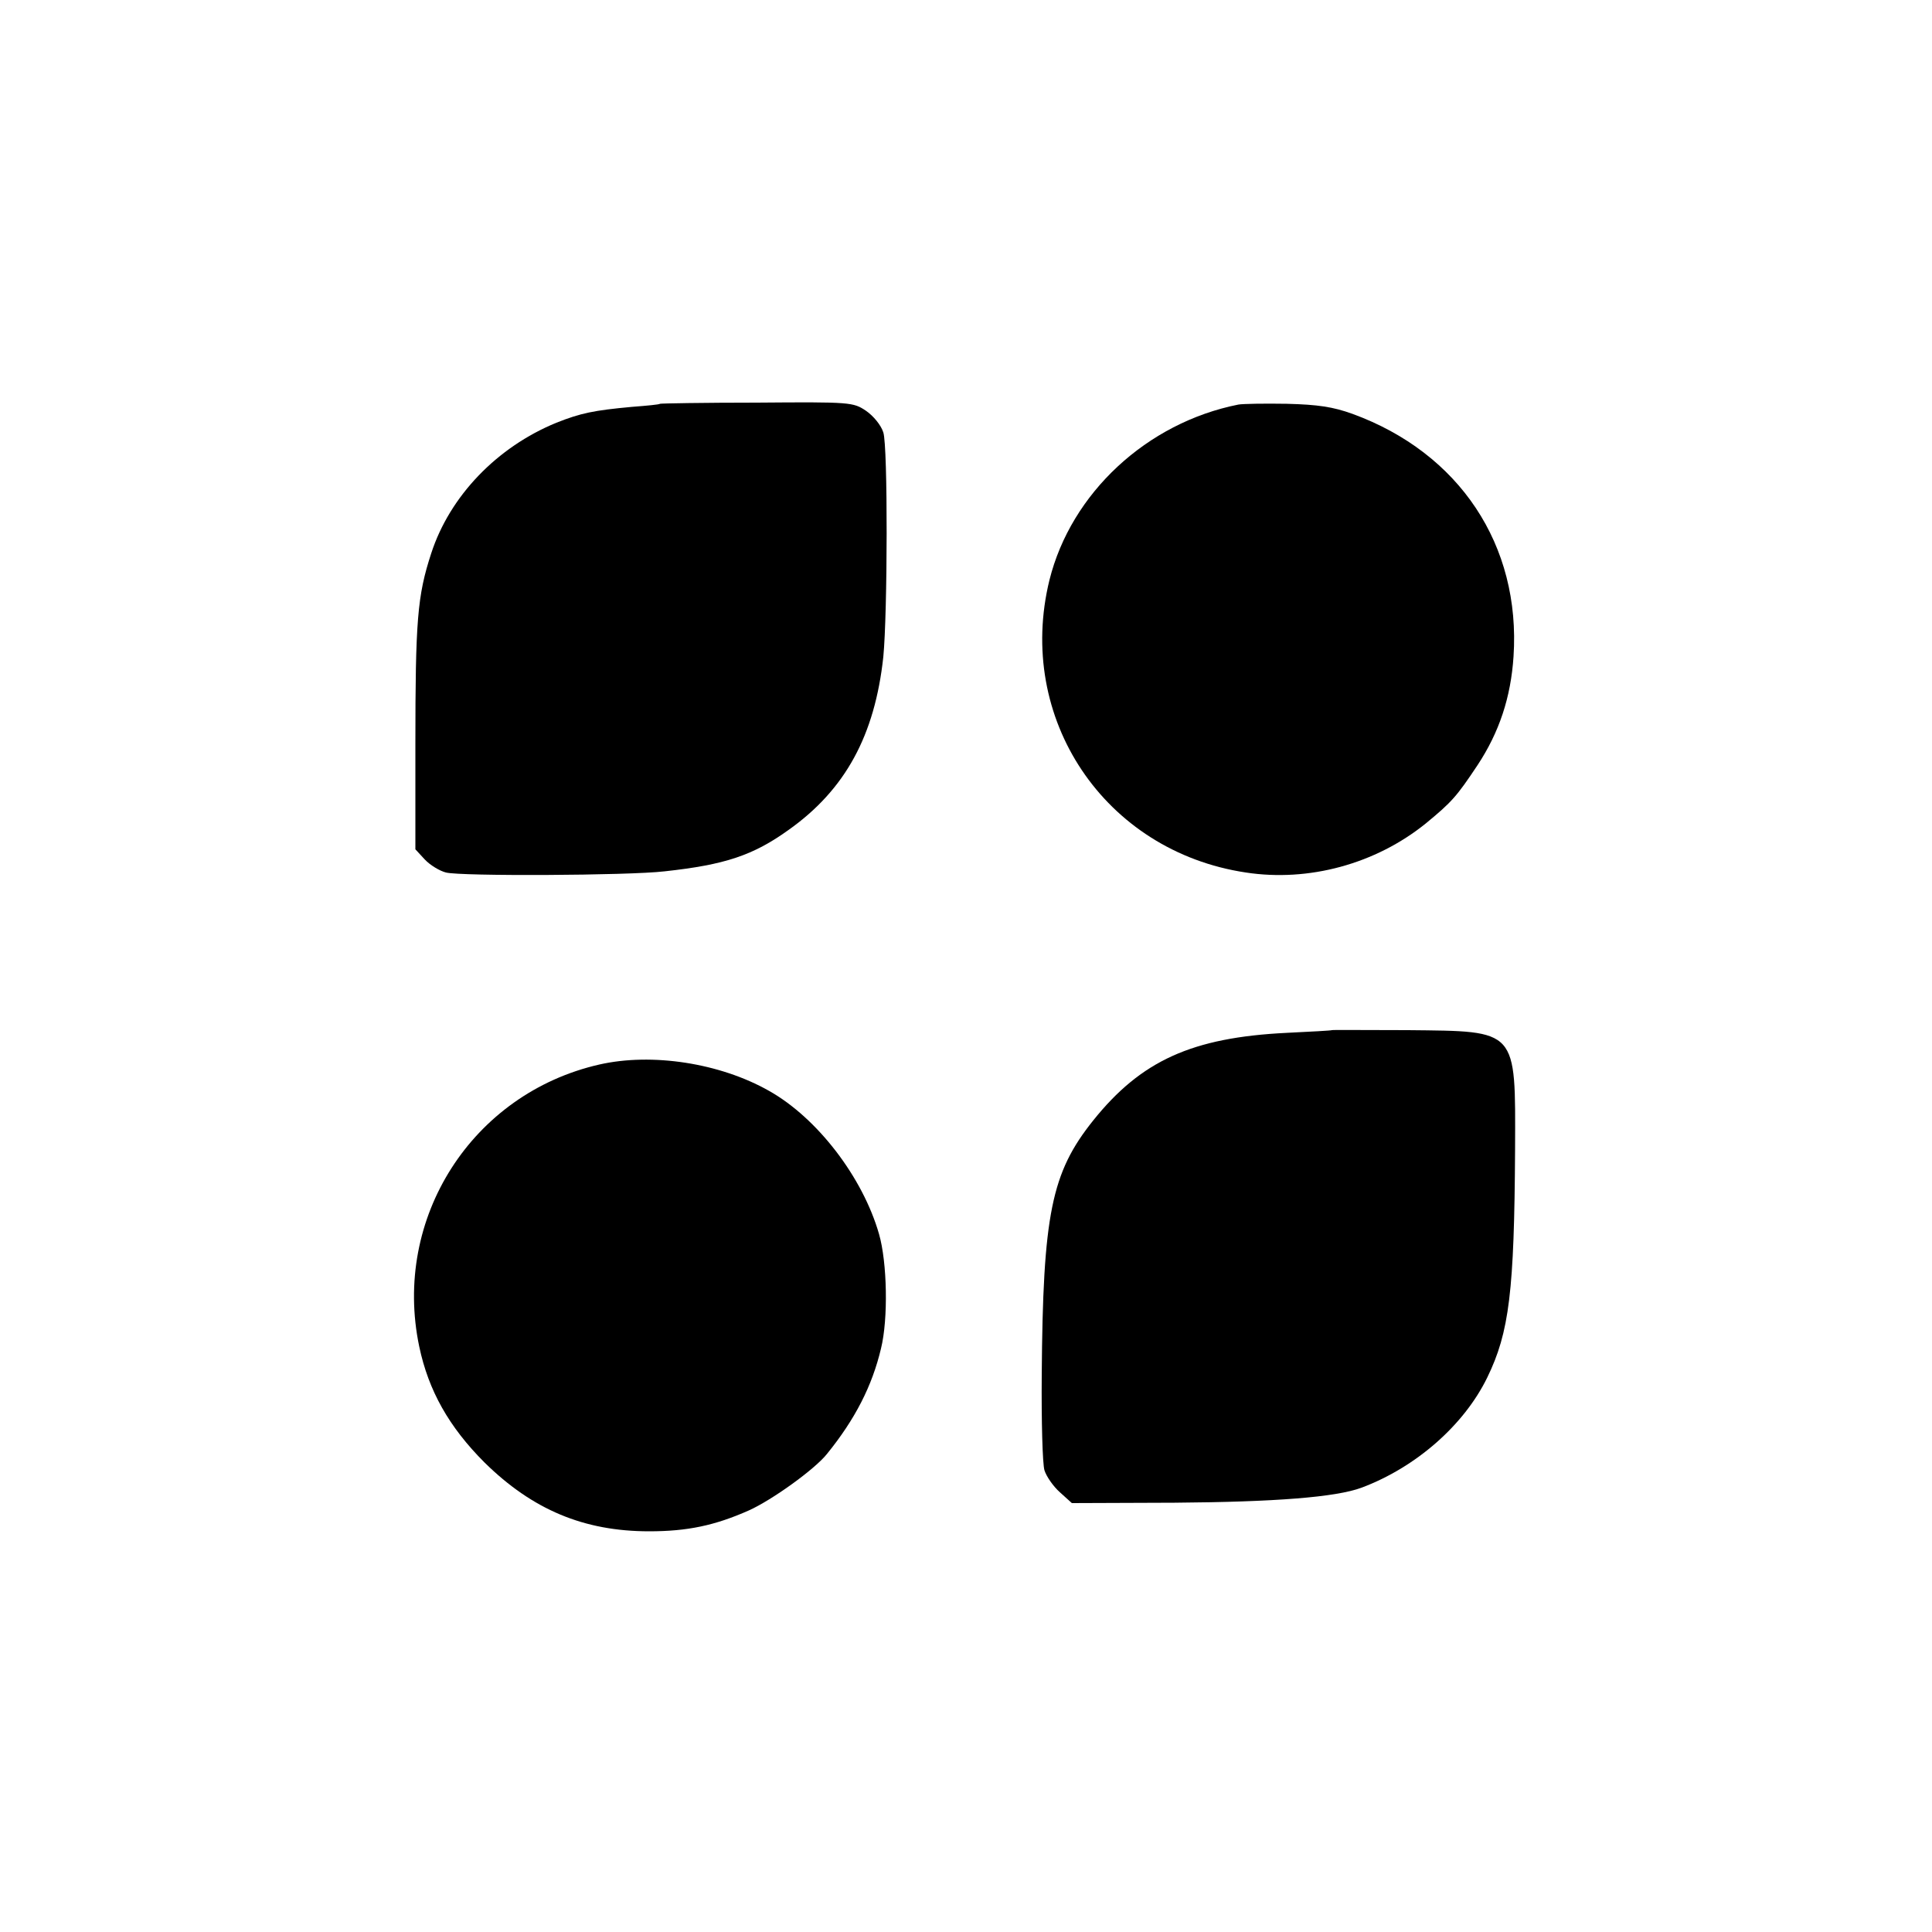
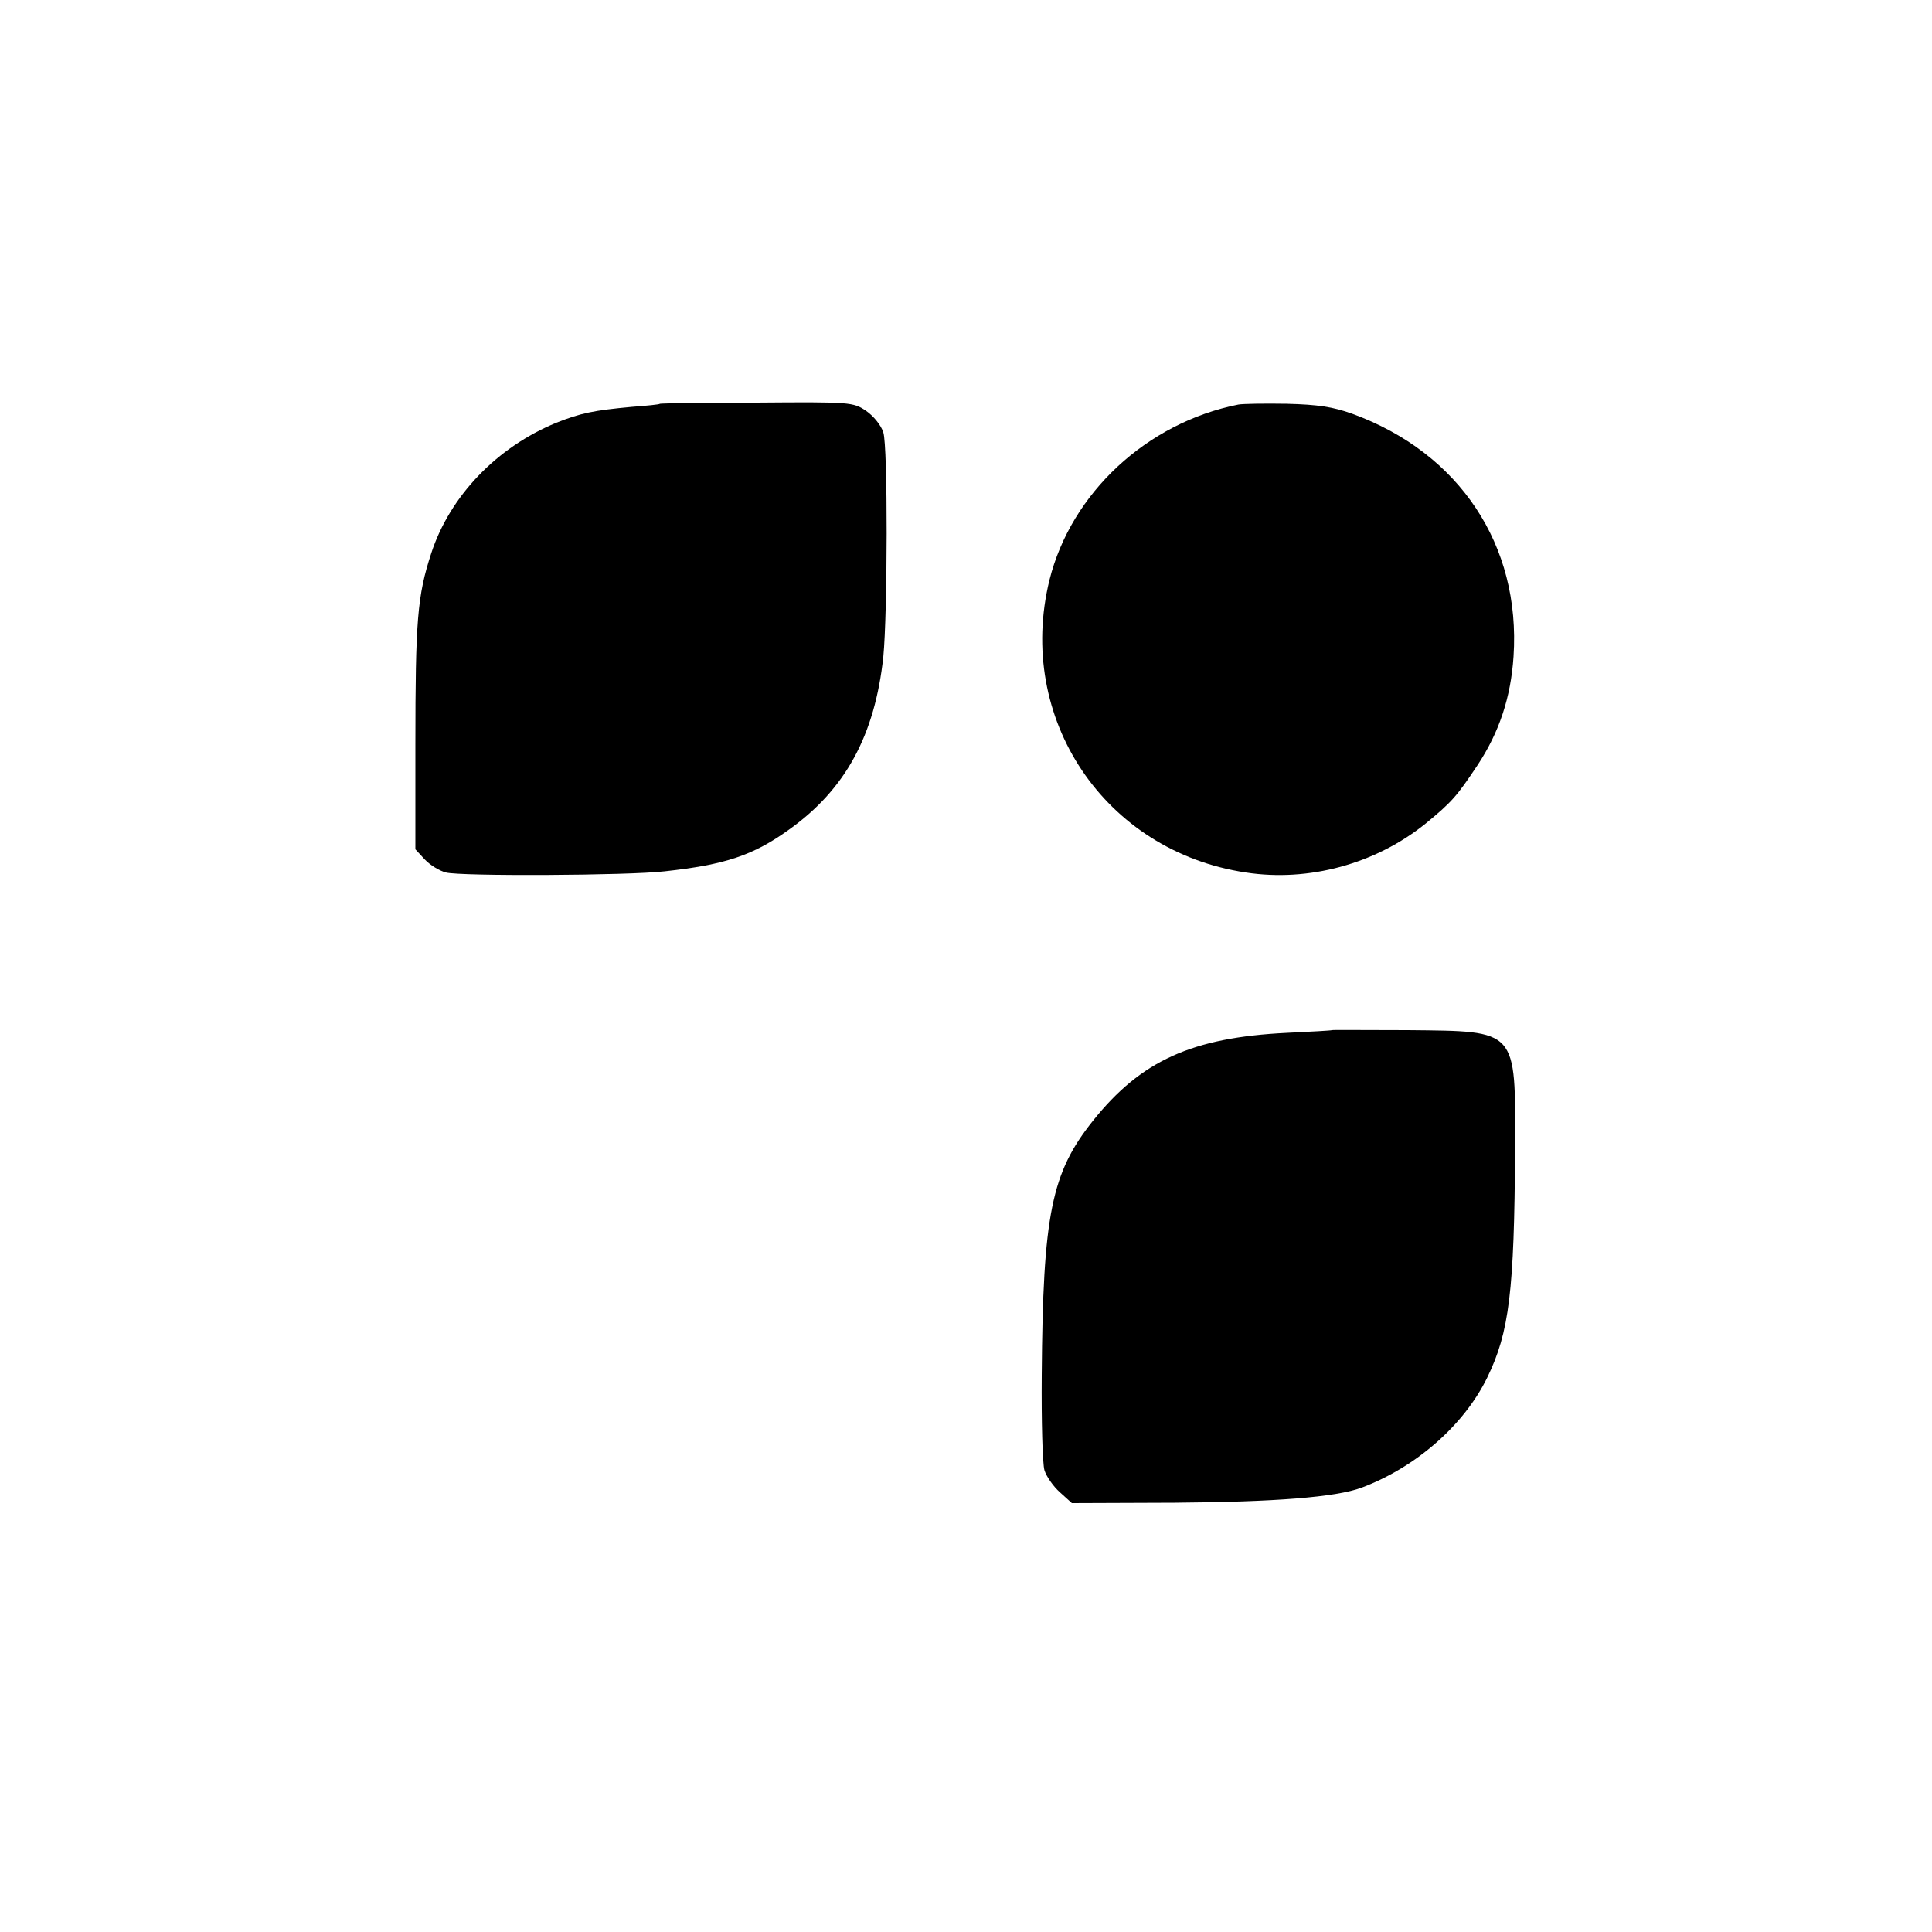
<svg xmlns="http://www.w3.org/2000/svg" version="1.0" width="500pt" height="500pt" viewBox="0 0 500 500" preserveAspectRatio="xMidYMid meet">
  <g transform="translate(0,500) scale(0.1,-0.1)" fill="#000000" stroke="none">
    <path d="M1708 3955 c-2 -2 -34 -5 -73 -8 -98 -9 -132 -16 -195 -41 -154 -63 -276 -190 -324 -338 -36 -110 -41 -174 -41 -495 l0 -271 24 -26 c14 -15 39 -30 55 -34 37 -10 473 -8 566 3 156 17 229 41 322 108 146 104 222 244 244 447 11 113 12 545 0 581 -6 19 -26 43 -45 56 -33 22 -39 23 -282 21 -137 0 -250 -2 -251 -3z" />
    <path d="M3205 3953 c-237 -47 -433 -229 -489 -454 -88 -358 142 -702 508 -757 163 -25 336 22 466 127 68 56 80 70 134 151 56 85 86 175 93 281 19 288 -140 527 -417 628 -50 18 -89 24 -170 26 -58 1 -114 0 -125 -2z" />
    <path d="M3447 2334 c-1 -1 -54 -4 -117 -7 -245 -12 -377 -72 -501 -227 -108 -135 -130 -242 -133 -659 -1 -119 2 -229 7 -246 5 -16 23 -42 40 -57 l31 -28 266 1 c259 2 417 14 484 39 141 53 265 162 325 285 57 117 70 223 72 591 1 313 8 305 -277 308 -107 0 -196 1 -197 0z" />
-     <path d="M1551 2245 c-329 -75 -536 -397 -466 -730 24 -114 77 -208 169 -300 124 -122 257 -178 426 -178 99 0 170 15 258 54 60 27 170 106 202 146 73 90 117 176 140 273 19 77 16 223 -5 296 -42 147 -160 301 -285 371 -127 72 -303 99 -439 68z" />
  </g>
</svg>